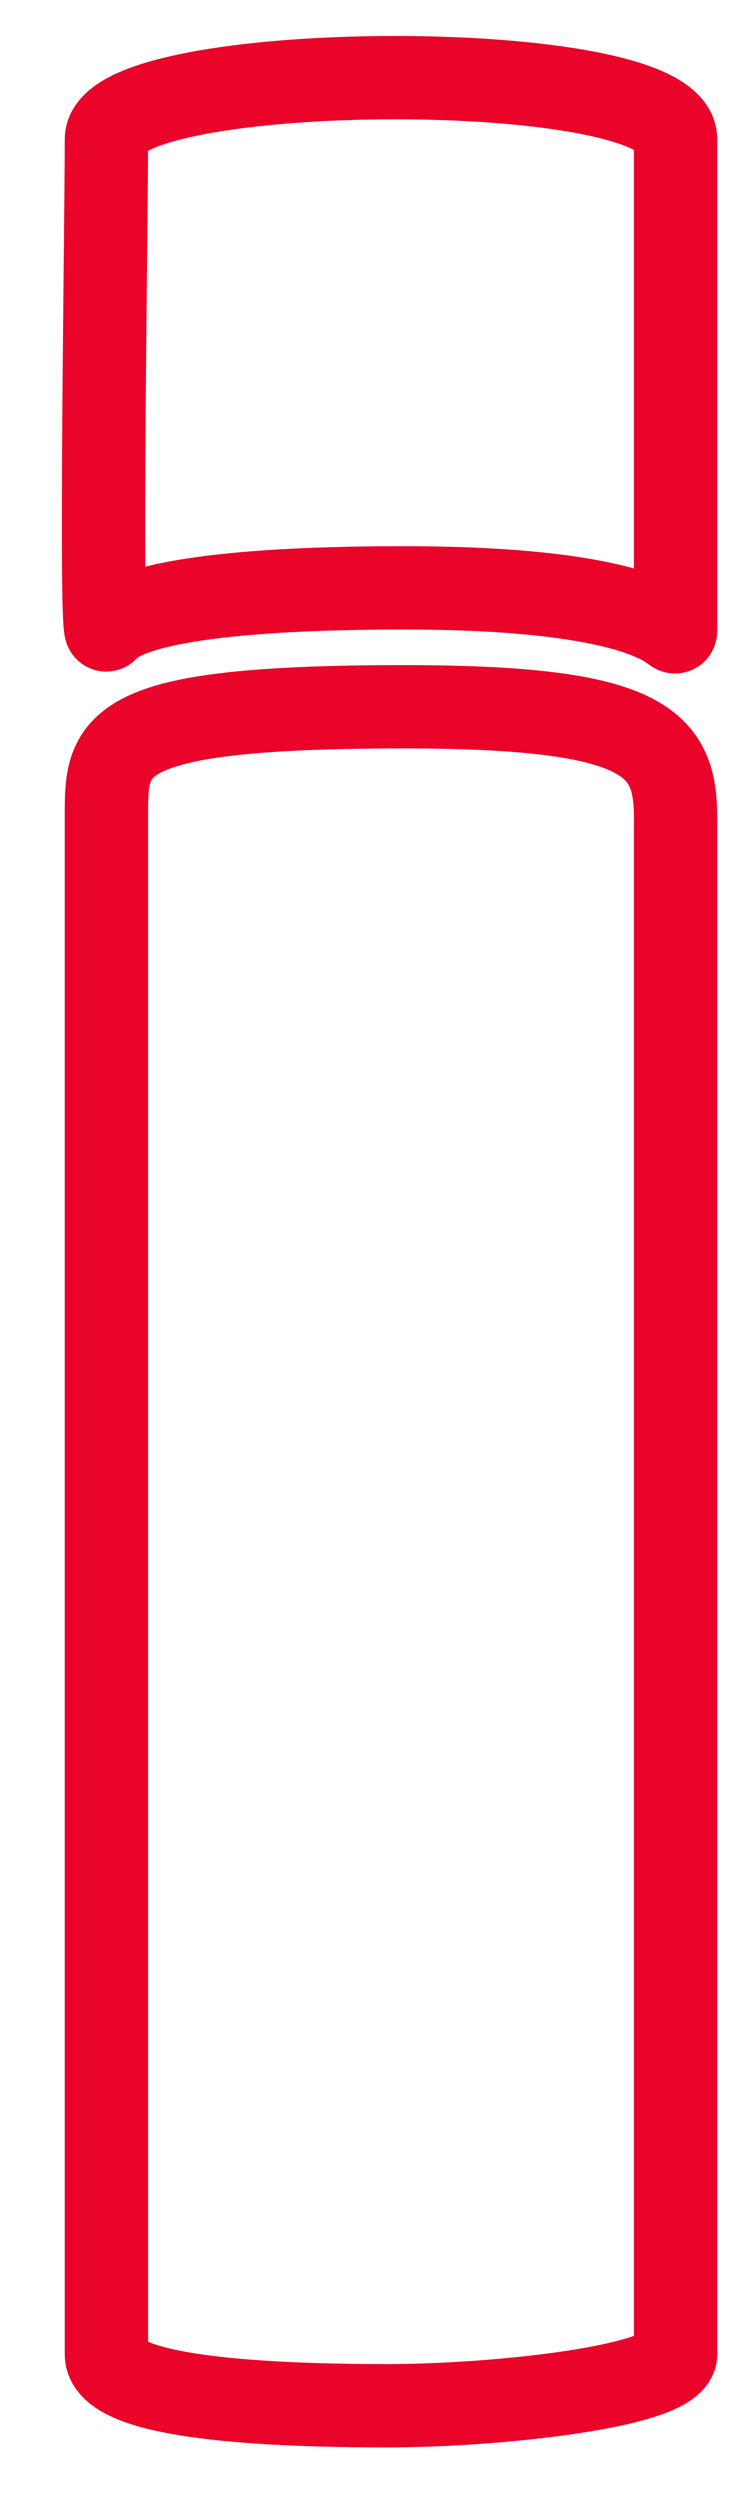
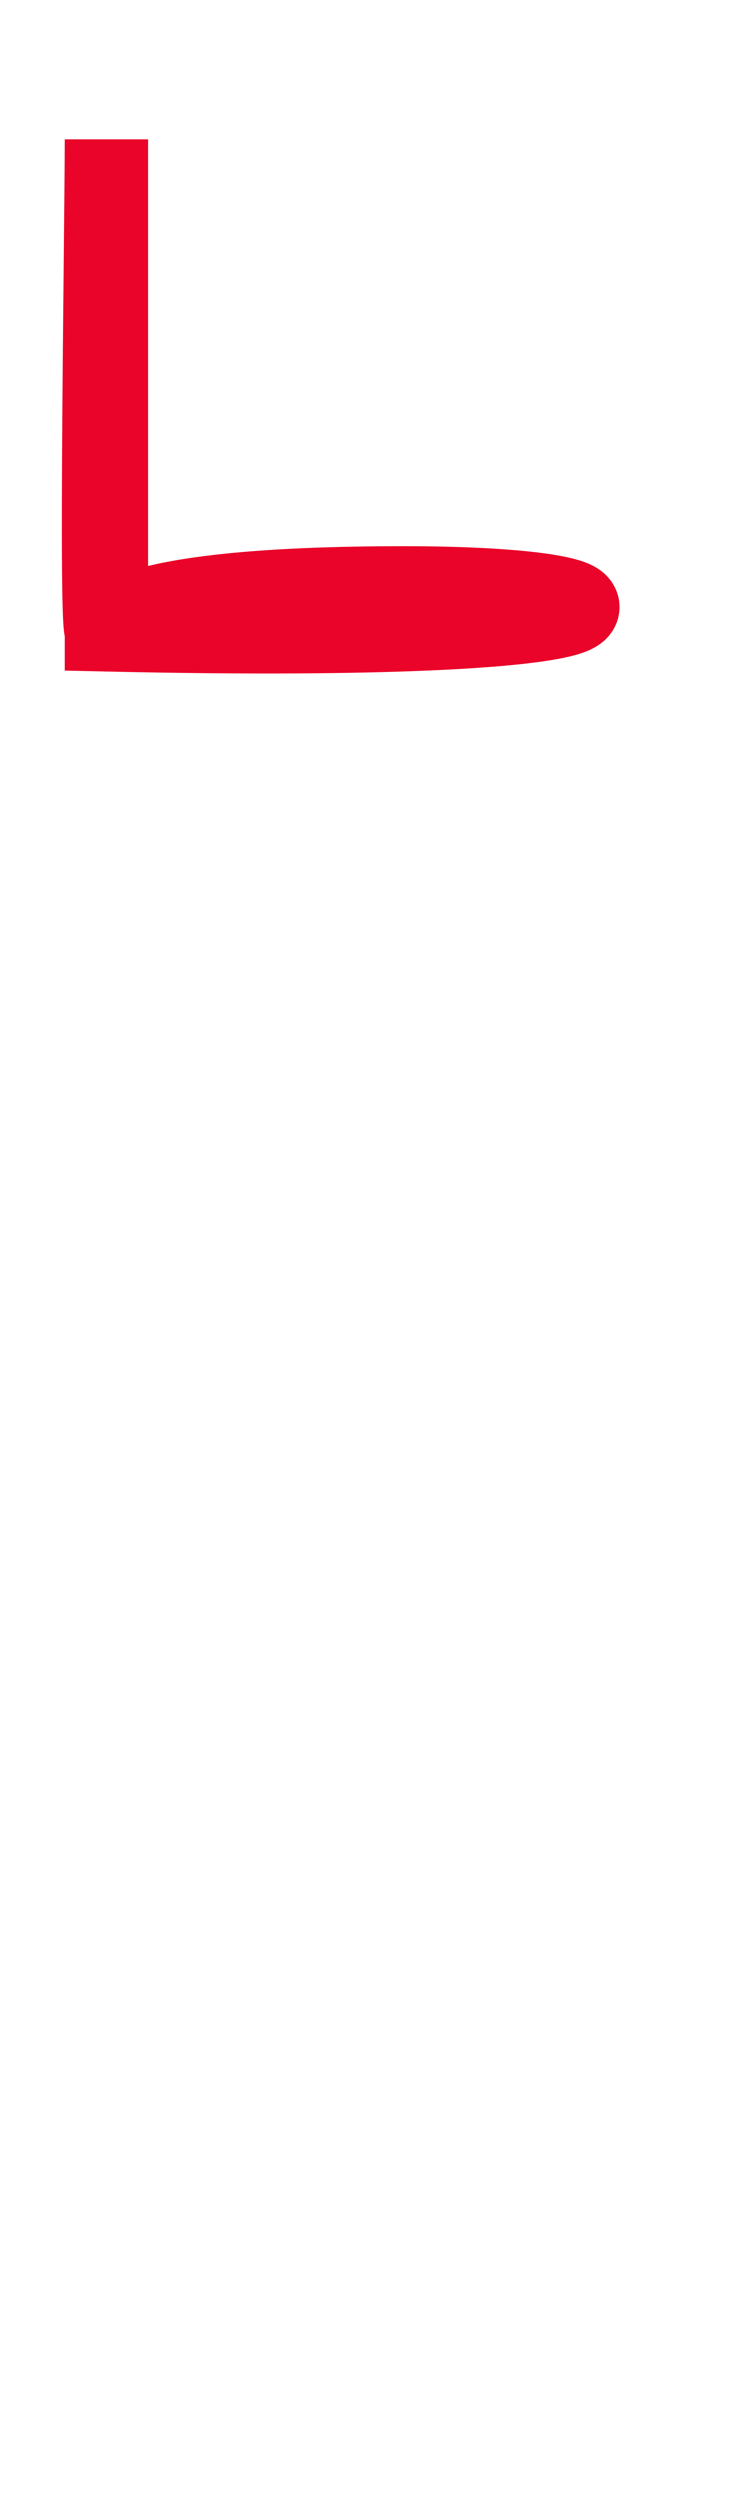
<svg xmlns="http://www.w3.org/2000/svg" width="9" height="30" viewBox="0 0 9 30" fill="none">
-   <path d="M1.277 28.248V9.817C1.277 8.94 1.248 8.481 4.848 8.481C7.759 8.481 8.107 8.916 8.107 9.817V28.248C8.107 28.635 5.968 28.87 4.617 28.868C3.295 28.866 1.277 28.79 1.277 28.248Z" stroke="#EA0429" />
-   <path d="M1.277 7.558C1.199 7.635 1.277 2.64 1.277 1.672C1.277 0.704 8.107 0.666 8.107 1.672V7.558C8.107 7.713 8.031 7.054 4.848 7.054C1.664 7.054 1.354 7.48 1.277 7.558Z" stroke="#EA0429" />
+   <path d="M1.277 7.558C1.199 7.635 1.277 2.64 1.277 1.672V7.558C8.107 7.713 8.031 7.054 4.848 7.054C1.664 7.054 1.354 7.48 1.277 7.558Z" stroke="#EA0429" />
</svg>